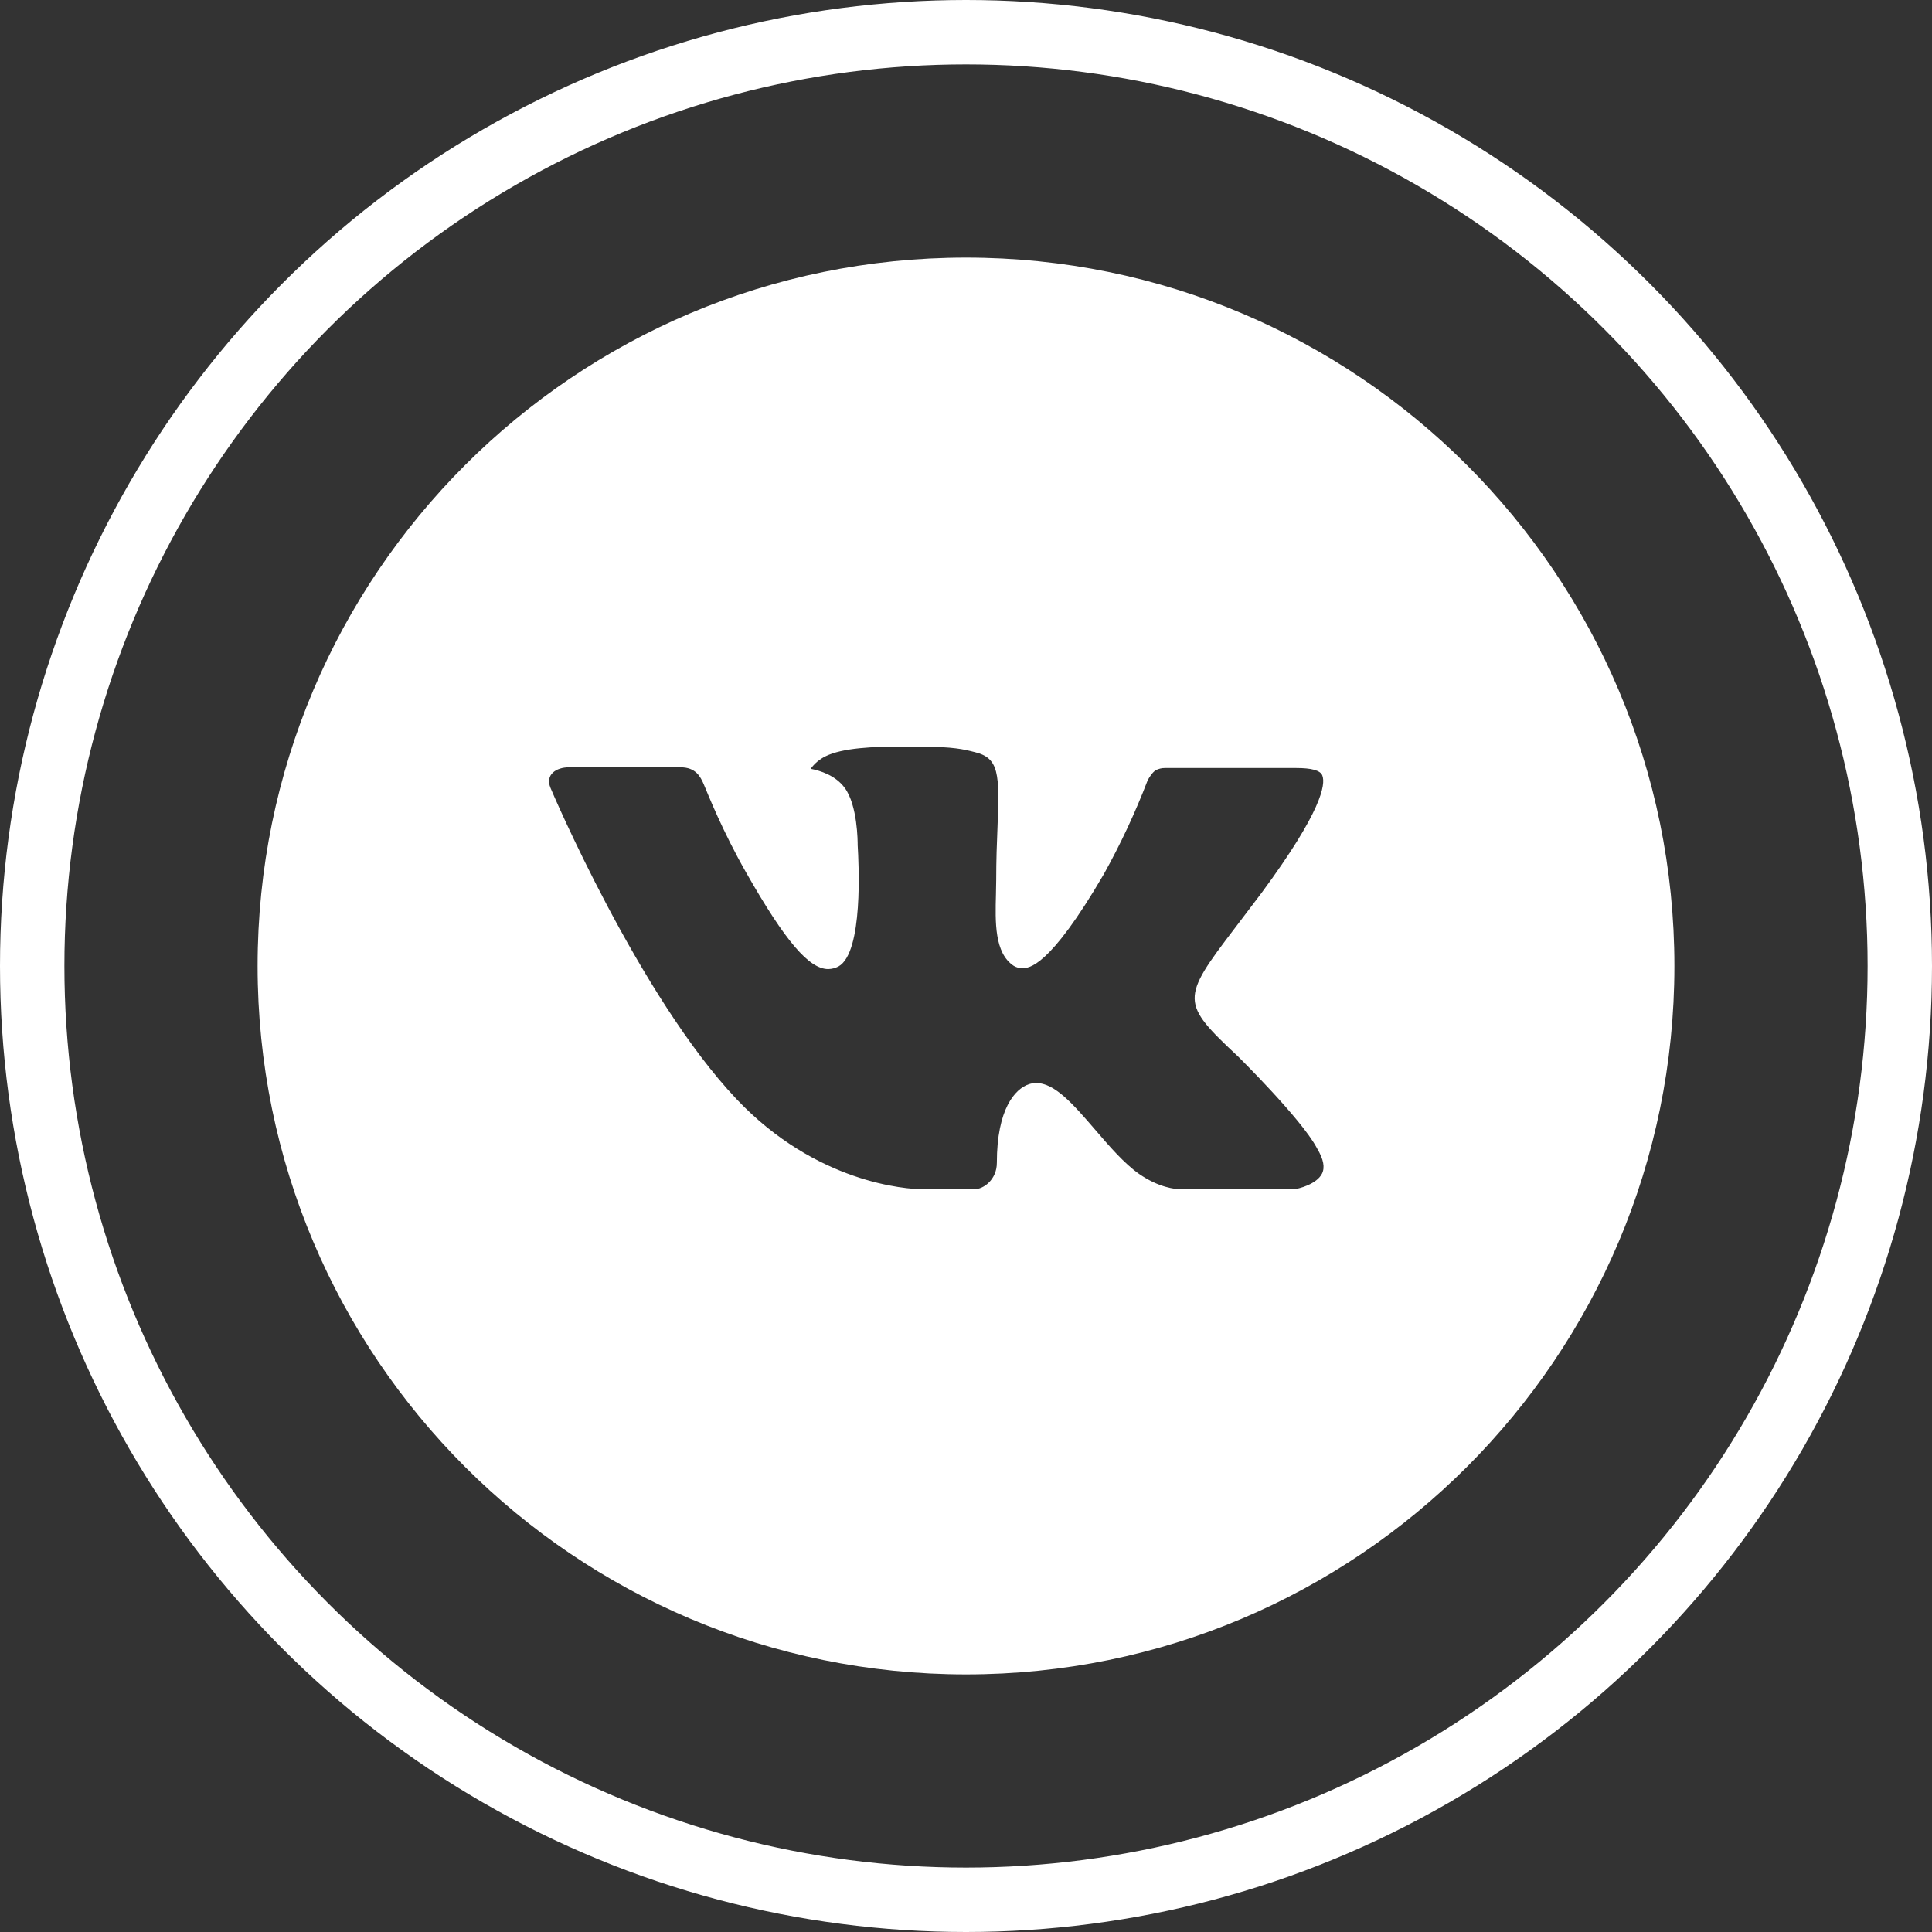
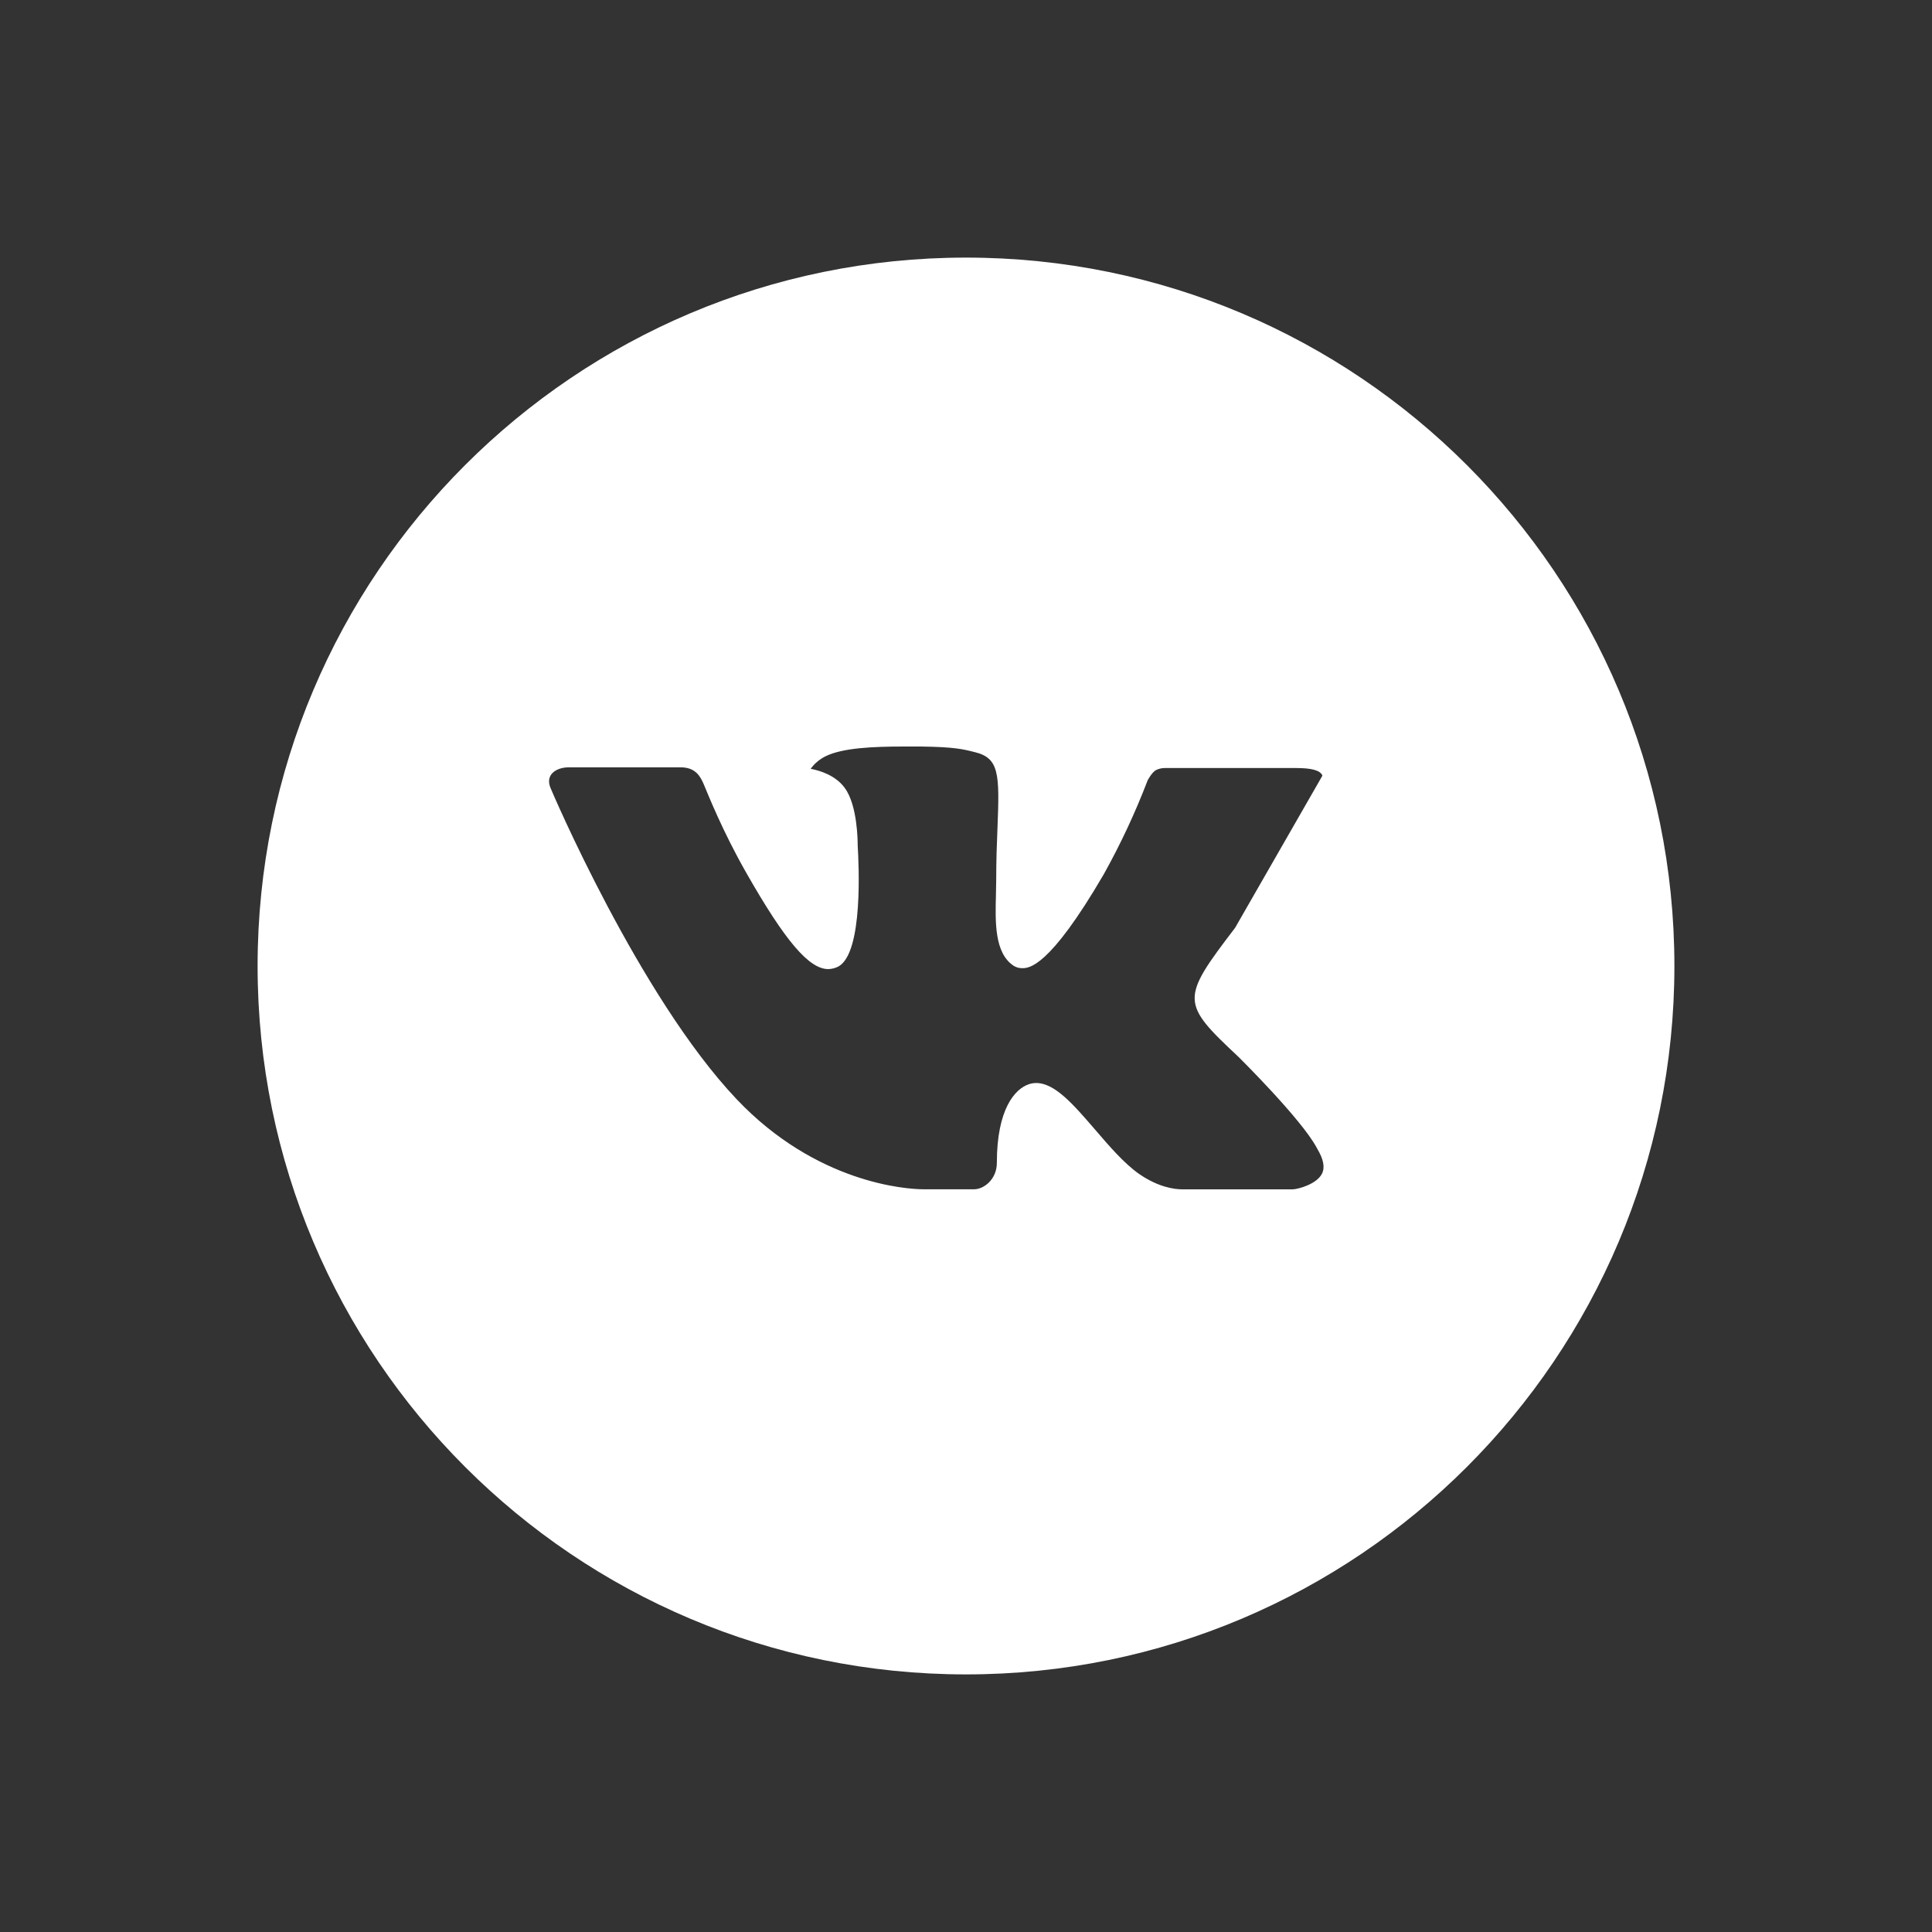
<svg xmlns="http://www.w3.org/2000/svg" width="30" height="30" viewBox="0 0 30 30" fill="none">
  <rect x="0" y="0" width="30" height="30" fill="#333333" stroke="none" />
-   <circle cx="15" cy="15" r="14.5" stroke="white" />
-   <path d="M15 4C8.925 4 4 8.925 4 15C4 21.075 8.925 26 15 26C21.075 26 26 21.075 26 15C26 8.925 21.075 4 15 4ZM19.23 16.41C19.23 16.41 20.203 17.371 20.443 17.817C20.45 17.826 20.453 17.835 20.455 17.839C20.553 18.003 20.576 18.13 20.527 18.226C20.447 18.384 20.172 18.462 20.078 18.468H18.36C18.24 18.468 17.991 18.438 17.688 18.229C17.456 18.066 17.226 17.799 17.003 17.539C16.669 17.152 16.381 16.817 16.09 16.817C16.053 16.817 16.016 16.823 15.981 16.834C15.761 16.905 15.479 17.22 15.479 18.056C15.479 18.317 15.273 18.467 15.127 18.467H14.34C14.072 18.467 12.675 18.373 11.438 17.068C9.923 15.47 8.559 12.264 8.548 12.234C8.462 12.027 8.639 11.915 8.833 11.915H10.569C10.8 11.915 10.876 12.056 10.929 12.181C10.991 12.327 11.218 12.905 11.59 13.556C12.194 14.617 12.564 15.048 12.861 15.048C12.916 15.047 12.971 15.033 13.02 15.007C13.407 14.791 13.335 13.411 13.318 13.124C13.318 13.07 13.317 12.507 13.118 12.236C12.976 12.04 12.735 11.966 12.588 11.938C12.647 11.856 12.726 11.79 12.816 11.745C13.082 11.612 13.561 11.592 14.036 11.592H14.301C14.817 11.599 14.95 11.632 15.136 11.679C15.514 11.77 15.523 12.014 15.489 12.849C15.479 13.086 15.469 13.355 15.469 13.671C15.469 13.74 15.465 13.813 15.465 13.891C15.454 14.316 15.44 14.798 15.74 14.997C15.779 15.021 15.825 15.034 15.871 15.034C15.975 15.034 16.289 15.034 17.139 13.576C17.401 13.106 17.629 12.618 17.821 12.116C17.838 12.086 17.889 11.995 17.948 11.959C17.992 11.937 18.041 11.925 18.09 11.926H20.131C20.353 11.926 20.506 11.959 20.534 12.045C20.585 12.181 20.525 12.597 19.594 13.859L19.178 14.408C18.333 15.514 18.333 15.571 19.23 16.41Z" fill="white" />
+   <path d="M15 4C8.925 4 4 8.925 4 15C4 21.075 8.925 26 15 26C21.075 26 26 21.075 26 15C26 8.925 21.075 4 15 4ZM19.23 16.41C19.23 16.41 20.203 17.371 20.443 17.817C20.45 17.826 20.453 17.835 20.455 17.839C20.553 18.003 20.576 18.13 20.527 18.226C20.447 18.384 20.172 18.462 20.078 18.468H18.36C18.24 18.468 17.991 18.438 17.688 18.229C17.456 18.066 17.226 17.799 17.003 17.539C16.669 17.152 16.381 16.817 16.09 16.817C16.053 16.817 16.016 16.823 15.981 16.834C15.761 16.905 15.479 17.22 15.479 18.056C15.479 18.317 15.273 18.467 15.127 18.467H14.34C14.072 18.467 12.675 18.373 11.438 17.068C9.923 15.47 8.559 12.264 8.548 12.234C8.462 12.027 8.639 11.915 8.833 11.915H10.569C10.8 11.915 10.876 12.056 10.929 12.181C10.991 12.327 11.218 12.905 11.59 13.556C12.194 14.617 12.564 15.048 12.861 15.048C12.916 15.047 12.971 15.033 13.02 15.007C13.407 14.791 13.335 13.411 13.318 13.124C13.318 13.07 13.317 12.507 13.118 12.236C12.976 12.04 12.735 11.966 12.588 11.938C12.647 11.856 12.726 11.79 12.816 11.745C13.082 11.612 13.561 11.592 14.036 11.592H14.301C14.817 11.599 14.95 11.632 15.136 11.679C15.514 11.77 15.523 12.014 15.489 12.849C15.479 13.086 15.469 13.355 15.469 13.671C15.469 13.74 15.465 13.813 15.465 13.891C15.454 14.316 15.44 14.798 15.74 14.997C15.779 15.021 15.825 15.034 15.871 15.034C15.975 15.034 16.289 15.034 17.139 13.576C17.401 13.106 17.629 12.618 17.821 12.116C17.838 12.086 17.889 11.995 17.948 11.959C17.992 11.937 18.041 11.925 18.09 11.926H20.131C20.353 11.926 20.506 11.959 20.534 12.045L19.178 14.408C18.333 15.514 18.333 15.571 19.23 16.41Z" fill="white" />
</svg>